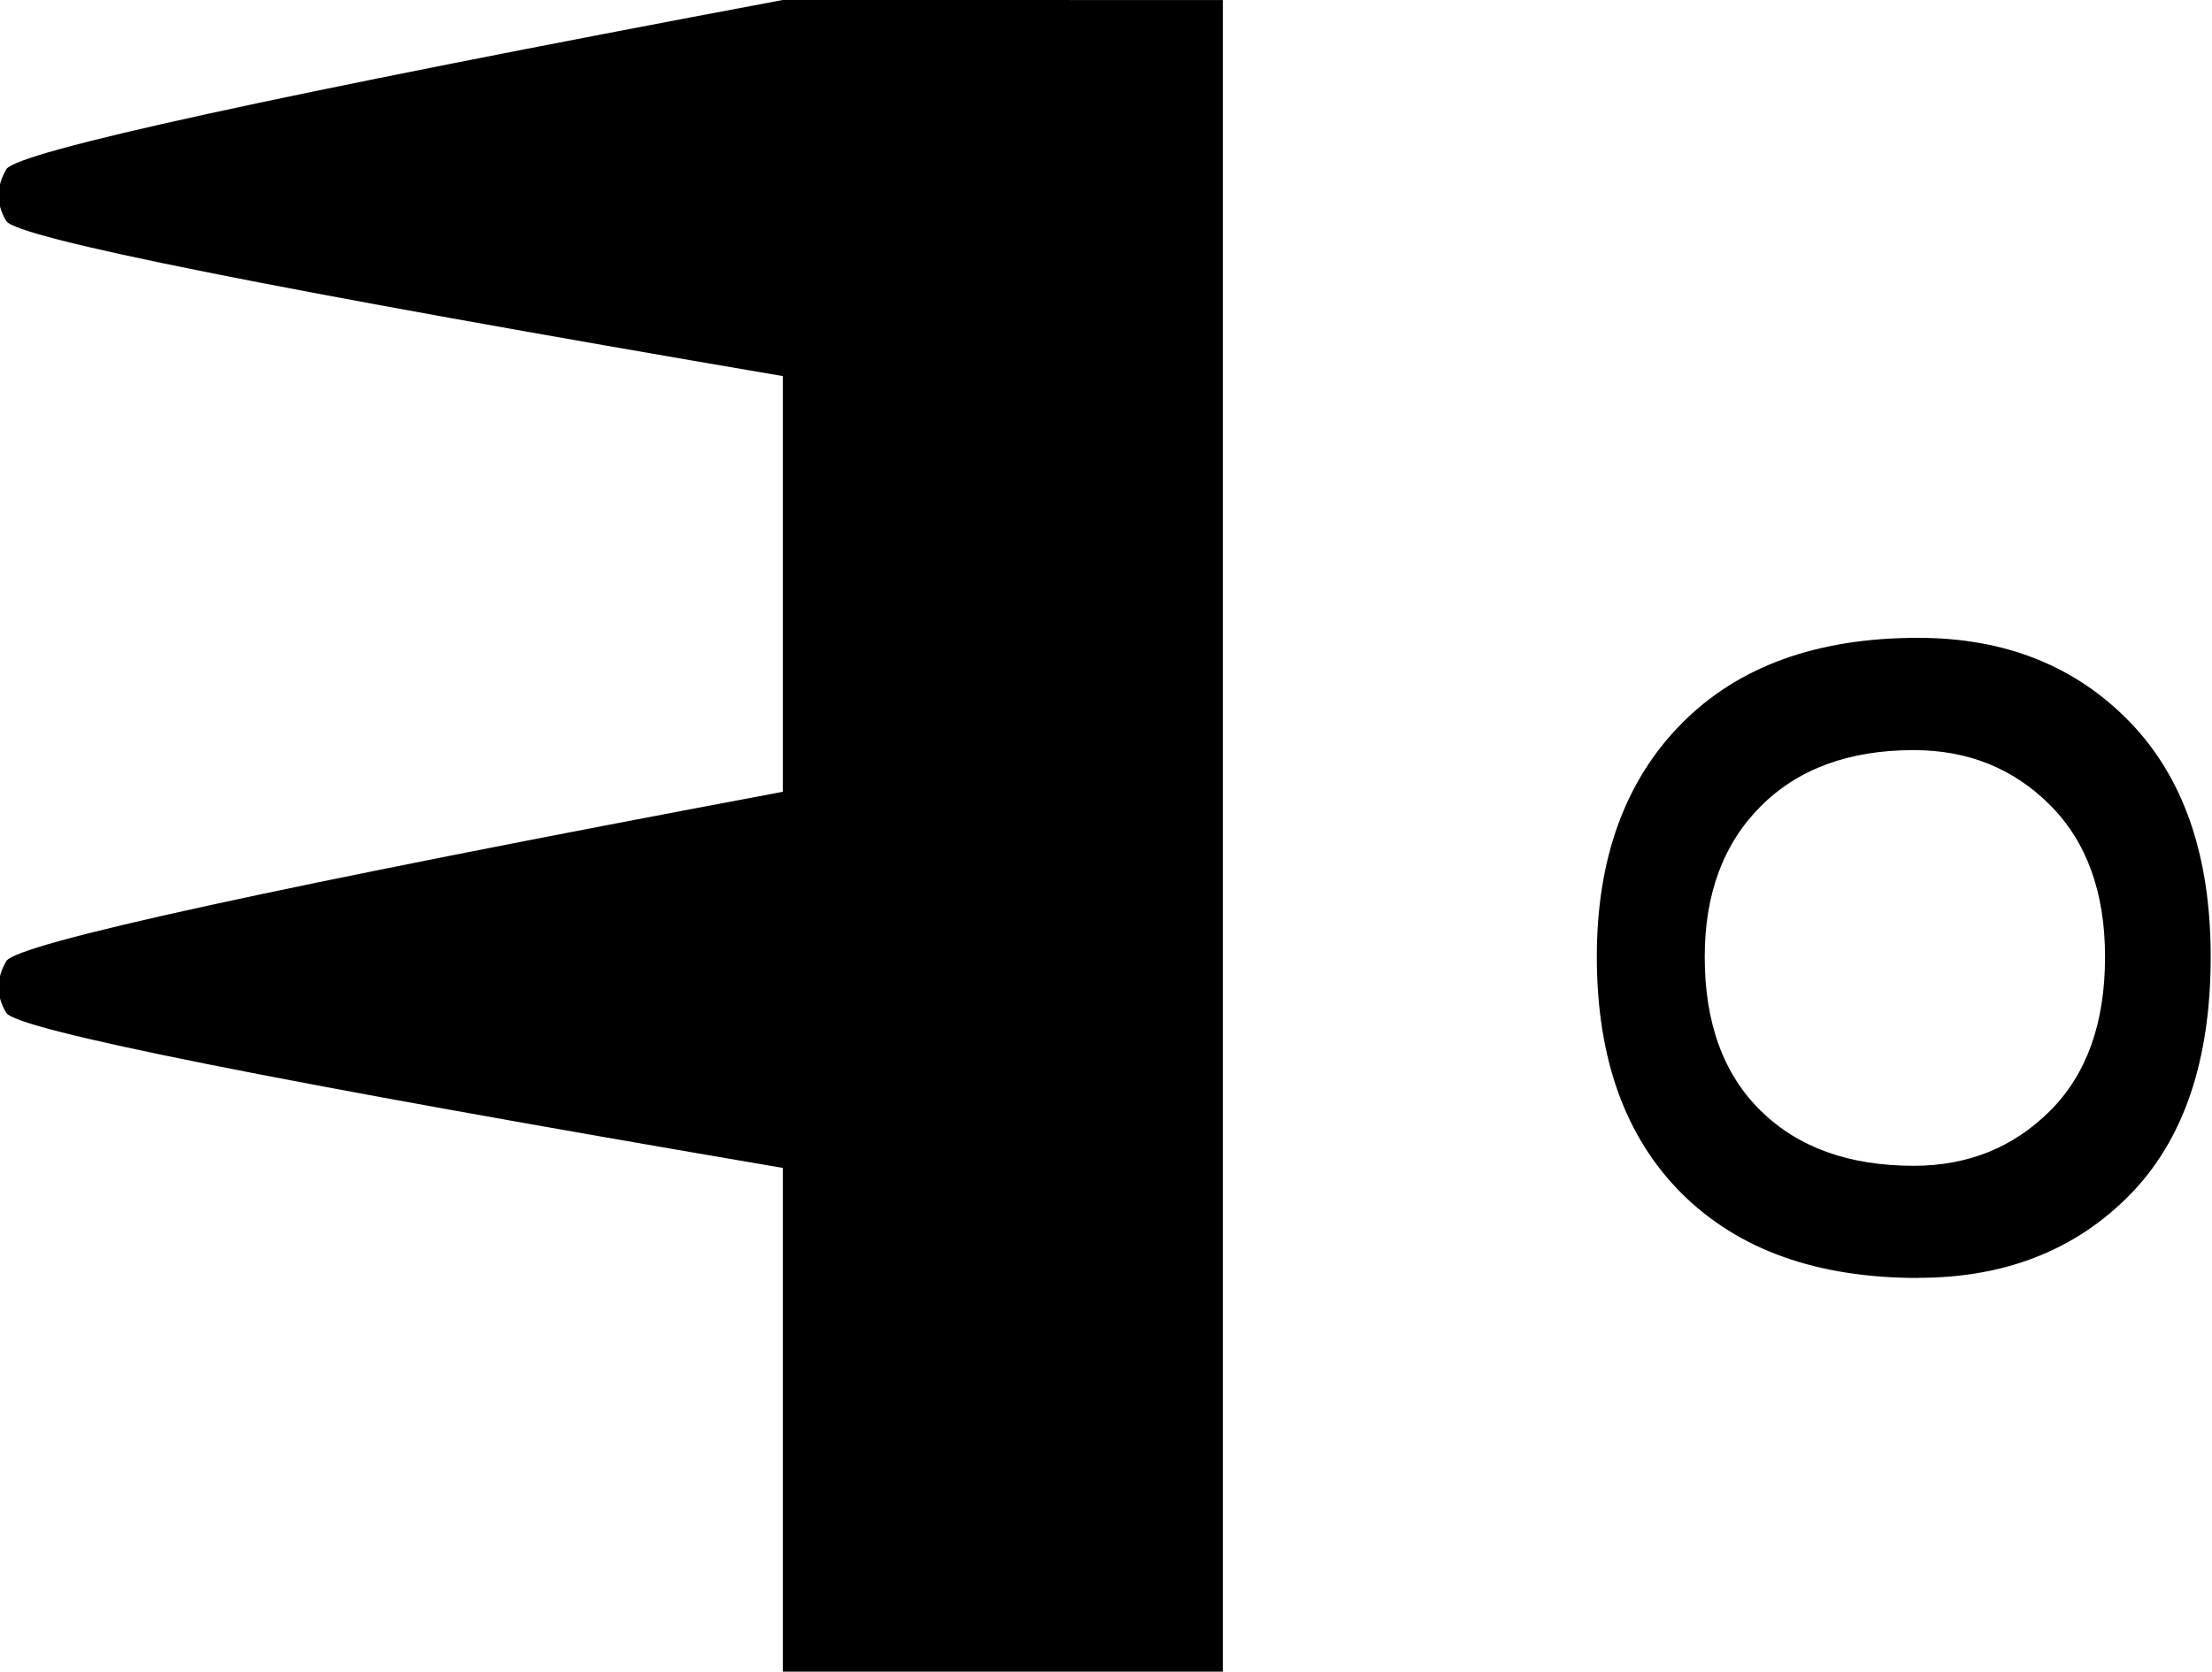
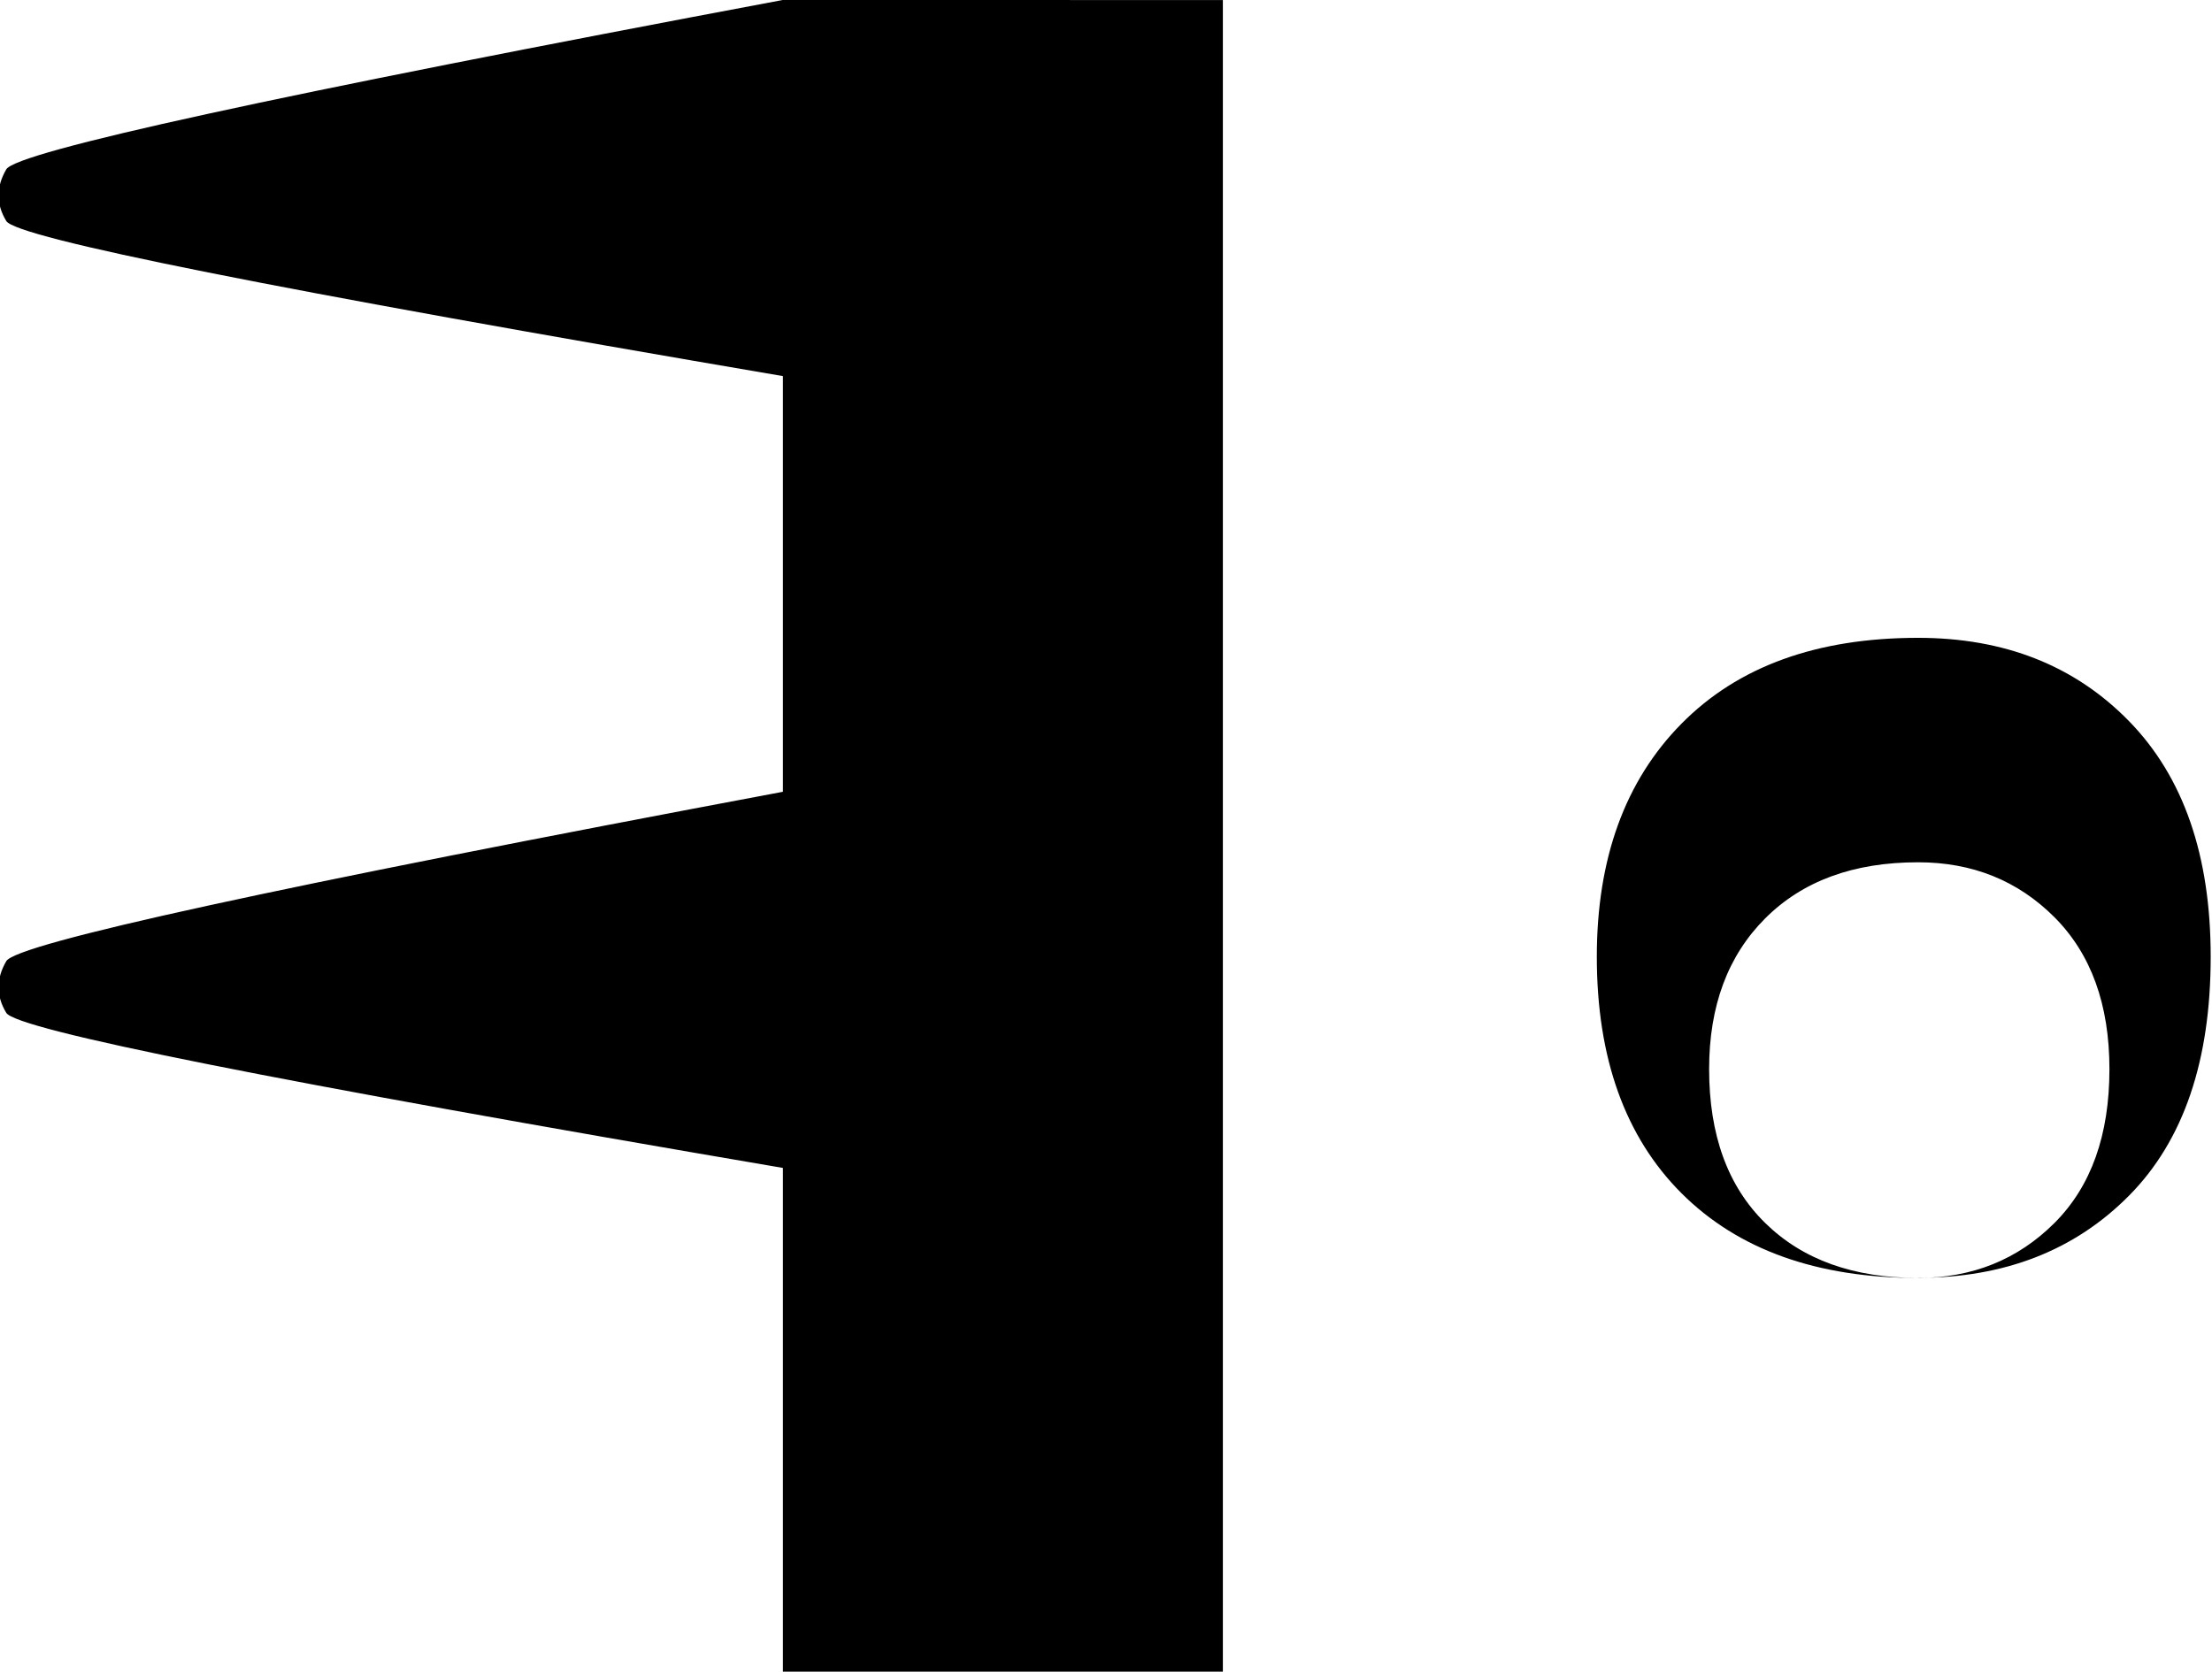
<svg xmlns="http://www.w3.org/2000/svg" xmlns:ns1="http://www.inkscape.org/namespaces/inkscape" xmlns:ns2="http://sodipodi.sourceforge.net/DTD/sodipodi-0.dtd" width="240" height="181.4" id="svg2" version="1.1" ns1:version="0.48.2 r9819" ns2:docname="新文件 1">
  <defs id="defs4" />
  <ns2:namedview id="base" pagecolor="#ffffff" bordercolor="#666666" borderopacity="1.0" ns1:pageopacity="0.0" ns1:pageshadow="2" ns1:zoom="1" ns1:cx="153" ns1:cy="66.723082" ns1:document-units="px" ns1:current-layer="layer1" showgrid="false" ns1:window-width="1024" ns1:window-height="708" ns1:window-x="-4" ns1:window-y="-4" ns1:window-maximized="1" />
  <g ns1:label="Layer 1" ns1:groupmode="layer" id="layer1" transform="translate(0,-870.962)">
    <g style="font-size:40px;font-style:normal;font-variant:normal;font-weight:normal;font-stretch:normal;line-height:125%;letter-spacing:0px;word-spacing:0px;fill:#000000;fill-opacity:1;stroke:none;font-family:Daicing White;-inkscape-font-specification:Daicing White" id="text2985" transform="matrix(0,12.221,-12.221,0,12301.875,364.666)">
-       <path d="m 41.429,995.761 7.812,0 0,3.906 -4.473,0 c -0.768,4.505 -1.227,6.803 -1.377,6.895 -0.15,0.091 -0.303,0.091 -0.459,0 -0.156,-0.091 -0.658,-2.389 -1.504,-6.895 z m 7.031,0 7.812,0 0,3.906 -4.473,0 c -0.768,4.505 -1.227,6.803 -1.377,6.895 -0.15,0.091 -0.303,0.091 -0.459,0 -0.156,-0.091 -0.658,-2.389 -1.504,-6.895 z m 4.316,-6.172 c -1.1e-5,0.898 -0.251,1.598 -0.752,2.1 -0.501,0.501 -1.201,0.752 -2.1,0.752 -0.872,2e-5 -1.563,-0.251 -2.07,-0.752 -0.508,-0.501 -0.762,-1.201 -0.762,-2.1 -5e-6,-0.768 0.247,-1.393 0.742,-1.875 0.495,-0.482 1.191,-0.723 2.09,-0.723 0.924,2e-5 1.631,0.241 2.119,0.723 0.488,0.482 0.732,1.107 0.732,1.875 z m -0.996,0.039 c -10e-6,-0.482 -0.163,-0.885 -0.488,-1.211 -0.326,-0.326 -0.781,-0.488 -1.367,-0.488 -0.573,2e-5 -1.022,0.163 -1.348,0.488 -0.326,0.326 -0.488,0.729 -0.488,1.211 -7e-6,0.573 0.166,1.025 0.498,1.357 0.332,0.332 0.778,0.498 1.338,0.498 0.586,2e-5 1.042,-0.166 1.367,-0.498 0.326,-0.332 0.488,-0.784 0.488,-1.357 z" id="path2990" ns1:connector-curvature="0" />
+       <path d="m 41.429,995.761 7.812,0 0,3.906 -4.473,0 c -0.768,4.505 -1.227,6.803 -1.377,6.895 -0.15,0.091 -0.303,0.091 -0.459,0 -0.156,-0.091 -0.658,-2.389 -1.504,-6.895 z m 7.031,0 7.812,0 0,3.906 -4.473,0 c -0.768,4.505 -1.227,6.803 -1.377,6.895 -0.15,0.091 -0.303,0.091 -0.459,0 -0.156,-0.091 -0.658,-2.389 -1.504,-6.895 z m 4.316,-6.172 c -1.1e-5,0.898 -0.251,1.598 -0.752,2.1 -0.501,0.501 -1.201,0.752 -2.1,0.752 -0.872,2e-5 -1.563,-0.251 -2.07,-0.752 -0.508,-0.501 -0.762,-1.201 -0.762,-2.1 -5e-6,-0.768 0.247,-1.393 0.742,-1.875 0.495,-0.482 1.191,-0.723 2.09,-0.723 0.924,2e-5 1.631,0.241 2.119,0.723 0.488,0.482 0.732,1.107 0.732,1.875 z c -10e-6,-0.482 -0.163,-0.885 -0.488,-1.211 -0.326,-0.326 -0.781,-0.488 -1.367,-0.488 -0.573,2e-5 -1.022,0.163 -1.348,0.488 -0.326,0.326 -0.488,0.729 -0.488,1.211 -7e-6,0.573 0.166,1.025 0.498,1.357 0.332,0.332 0.778,0.498 1.338,0.498 0.586,2e-5 1.042,-0.166 1.367,-0.498 0.326,-0.332 0.488,-0.784 0.488,-1.357 z" id="path2990" ns1:connector-curvature="0" />
    </g>
  </g>
</svg>